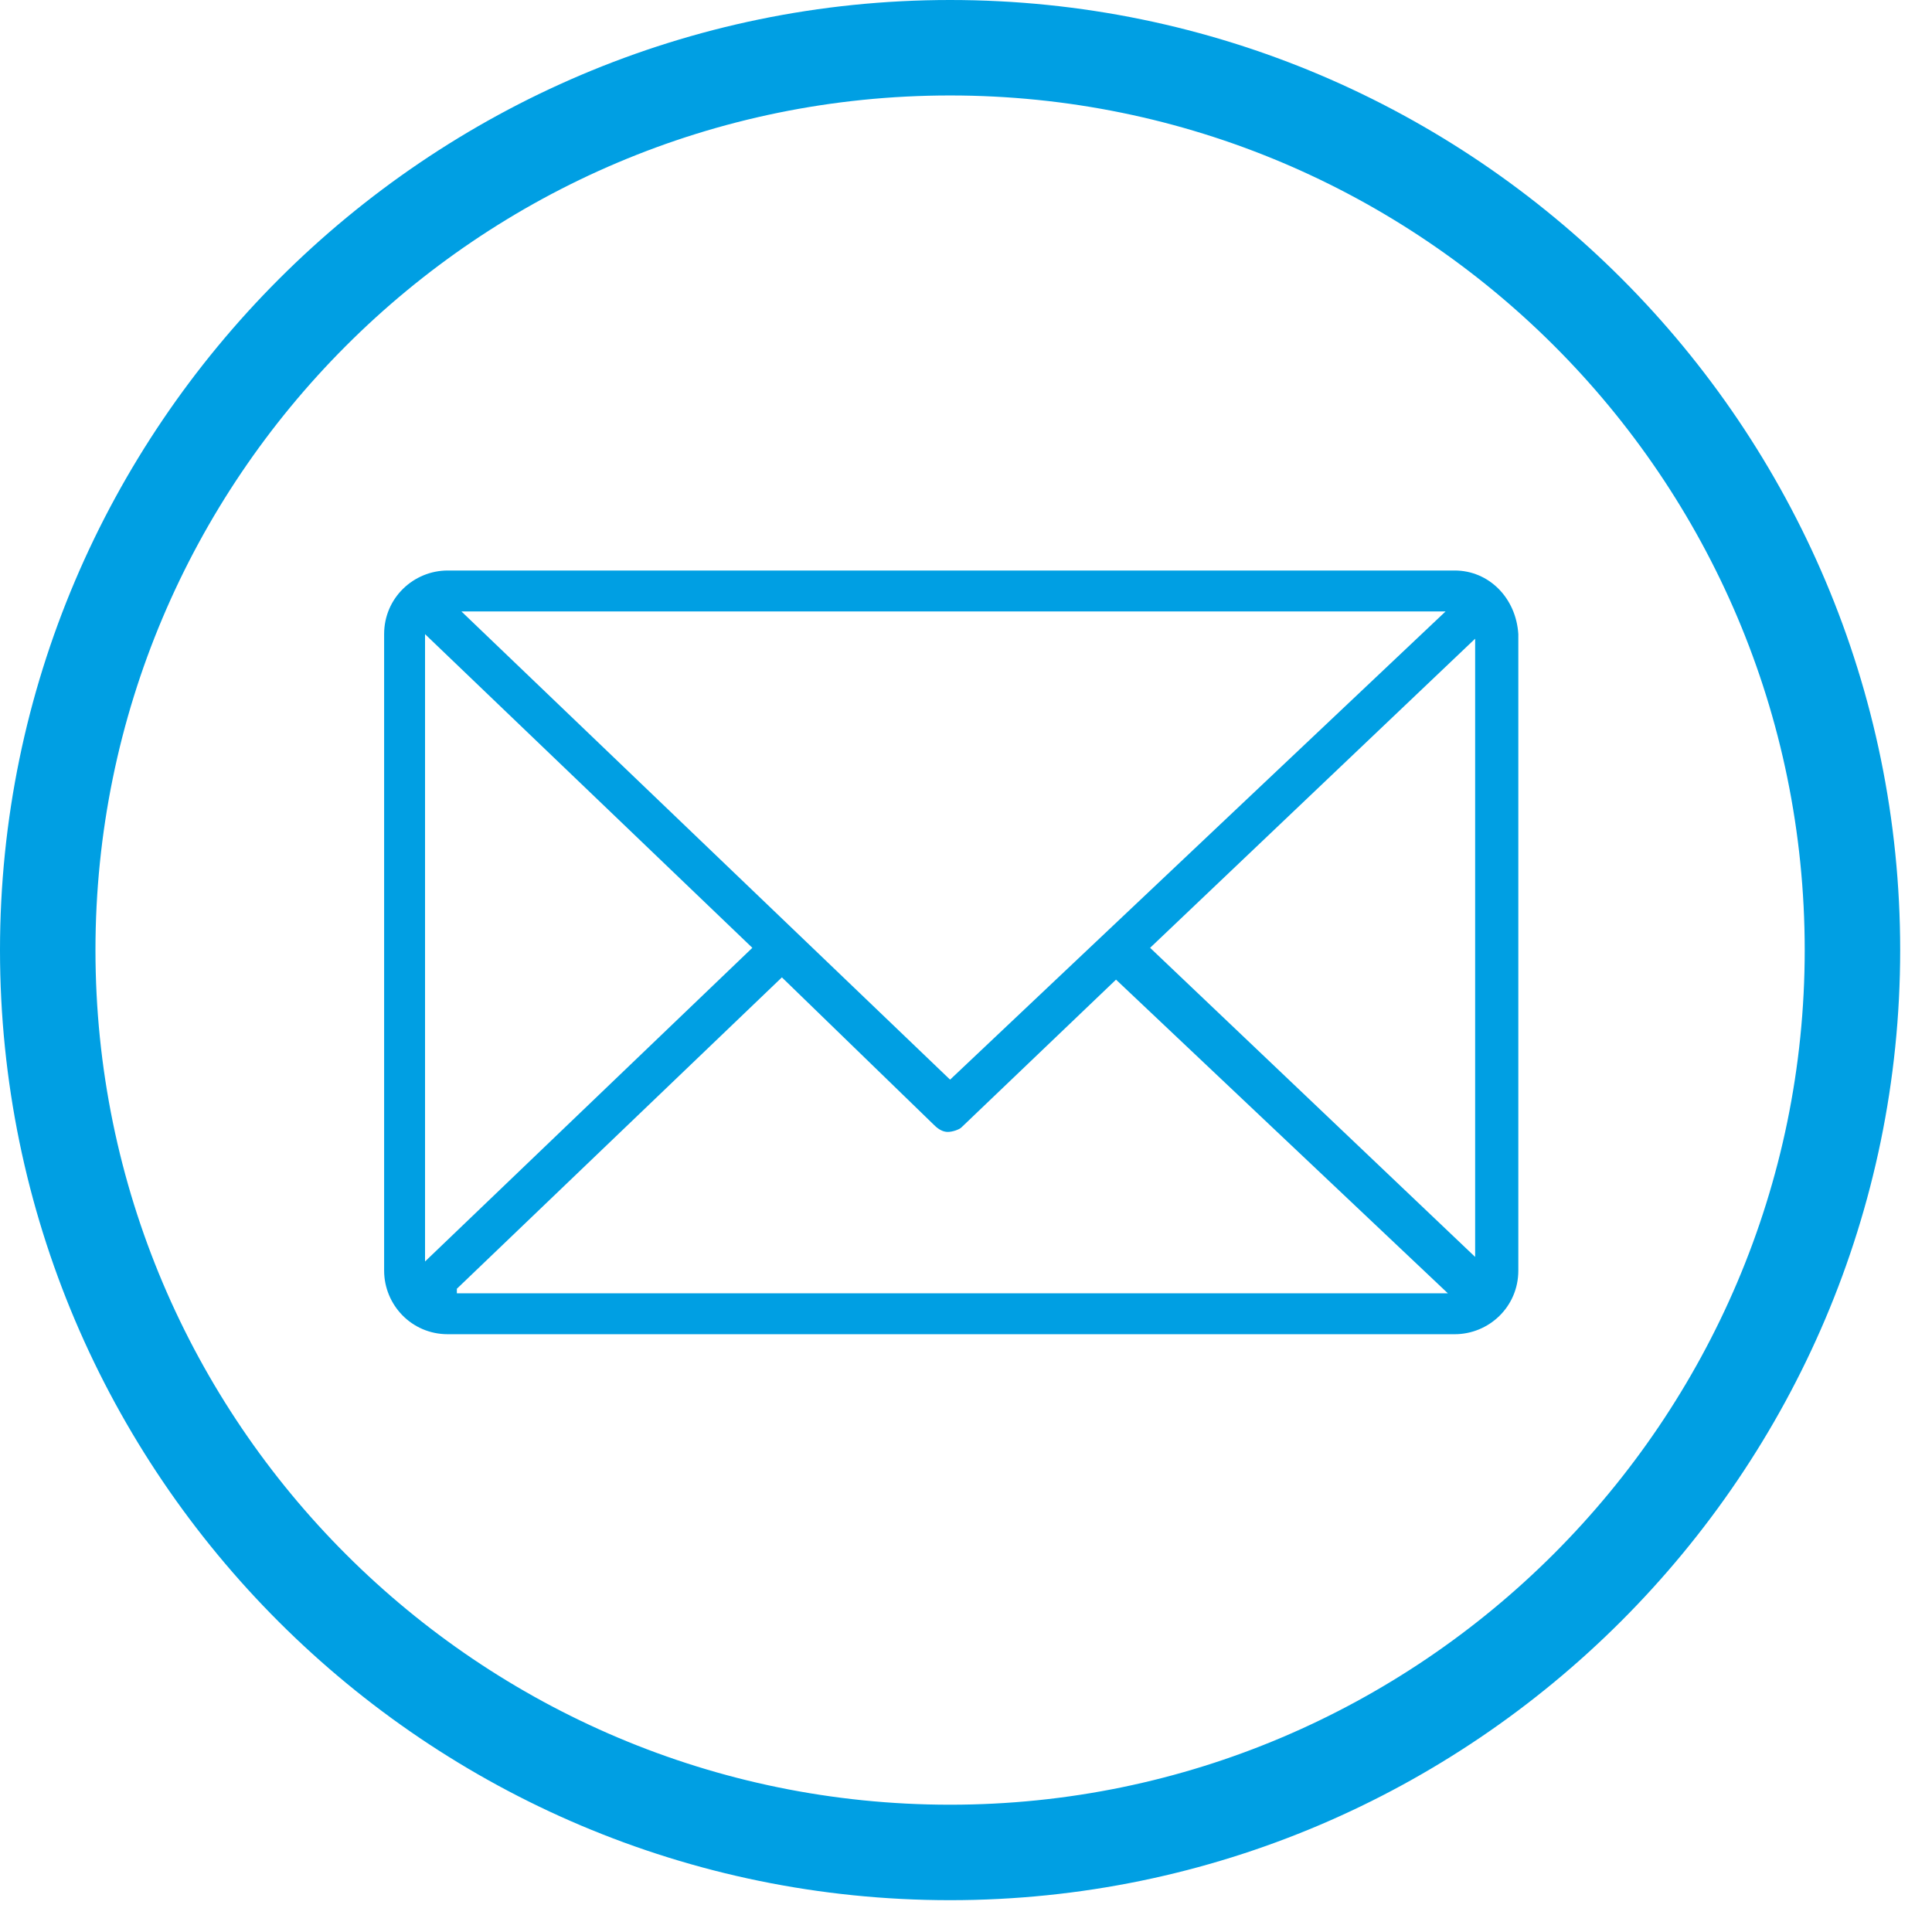
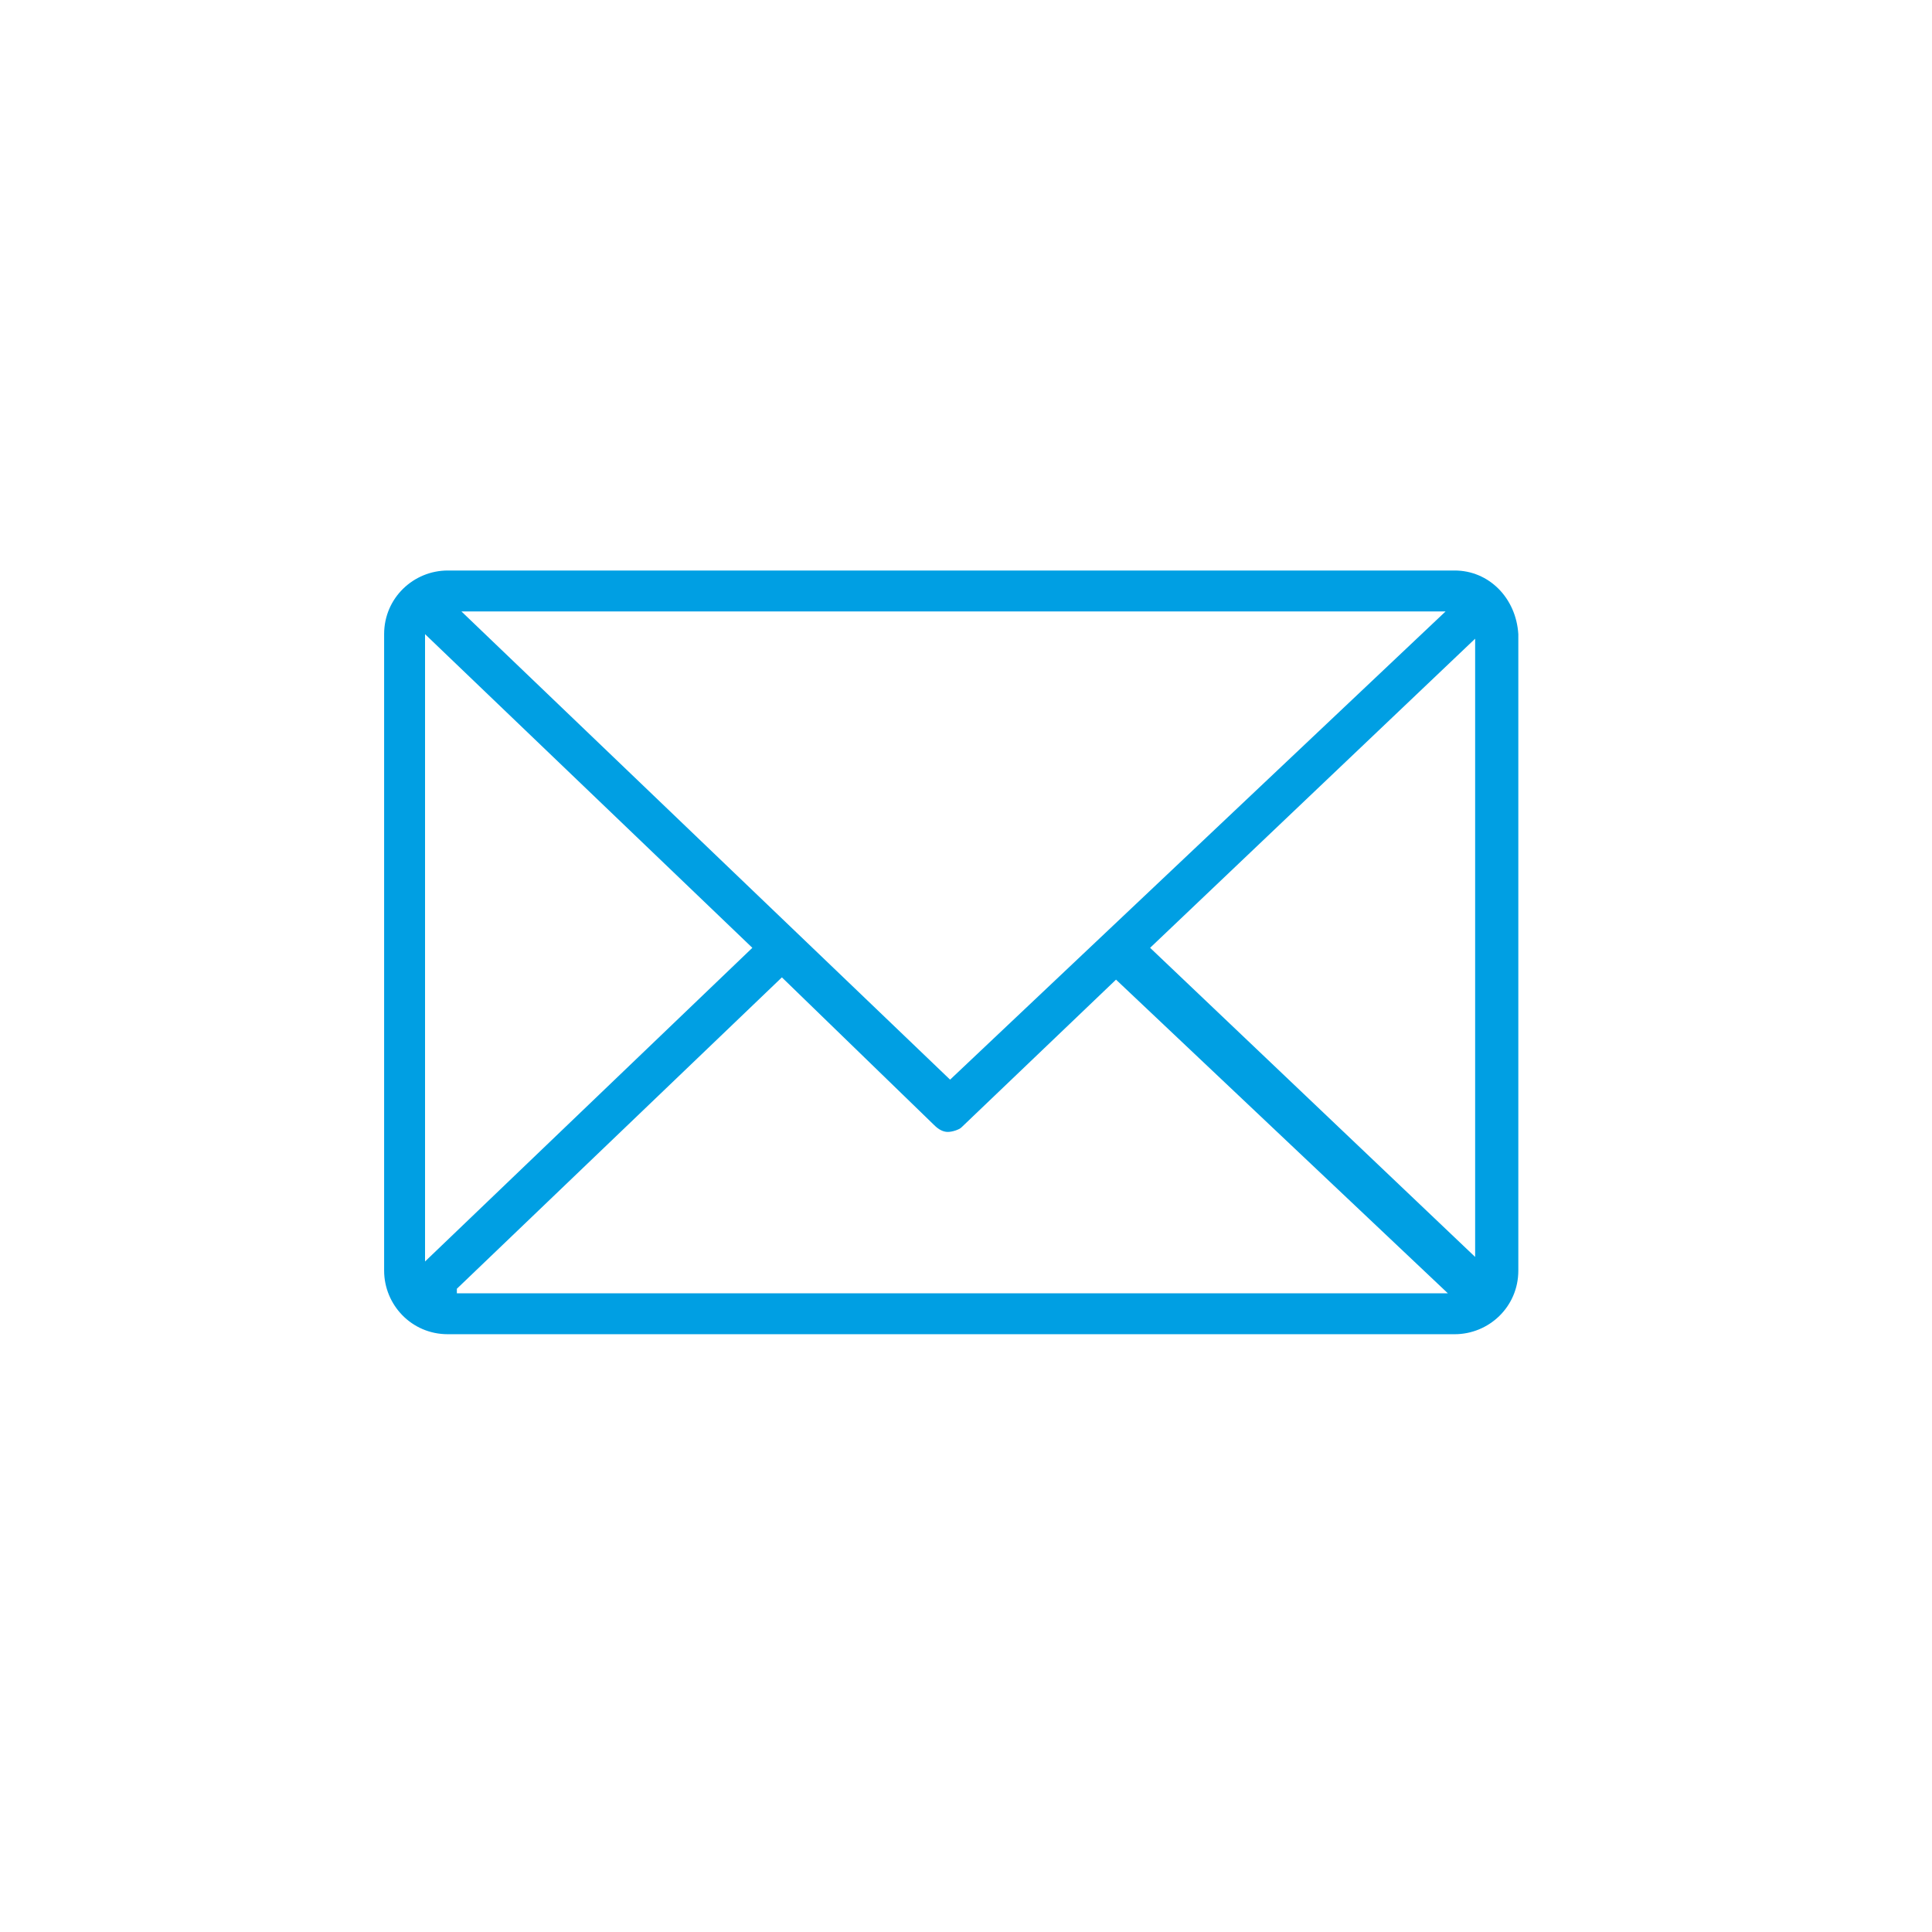
<svg xmlns="http://www.w3.org/2000/svg" version="1.1" id="Ebene_1" x="0px" y="0px" viewBox="0 0 85 85" style="enable-background:new 0 0 85 85;" xml:space="preserve">
  <style type="text/css">
	.st0{fill:#009FE3;}
</style>
  <g>
    <g>
      <g>
-         <path class="st0" d="M41.8,0C18.8,0,0,18.8,0,41.8c0,23.1,18.8,41.8,41.8,41.8s41.8-18.8,41.8-41.8C83.6,18.8,64.9,0,41.8,0z      M41.8,79.4c-20.7,0-37.6-16.8-37.6-37.6c0-20.7,16.8-37.6,37.6-37.6c20.7,0,37.6,16.8,37.6,37.6C79.4,62.5,62.5,79.4,41.8,79.4z     " />
-       </g>
+         </g>
    </g>
    <path class="st0" d="M64,25.1H19.7c-1.5,0-2.8,1.2-2.8,2.8v28c0,1.5,1.2,2.8,2.8,2.8H64c1.5,0,2.8-1.2,2.8-2.8v-28   C66.7,26.3,65.5,25.1,64,25.1z M63.6,26.9L41.8,47.5L20.3,26.9H63.6z M18.7,55.5V27.9l14.4,13.8L18.7,55.5z M20.1,56.7L34.4,43   l6.7,6.5c0.2,0.2,0.4,0.3,0.6,0.3c0.2,0,0.5-0.1,0.6-0.2l6.8-6.5l14.6,13.8H20.1z M64.9,55.3L50.6,41.7l14.3-13.6V55.3z" />
  </g>
</svg>